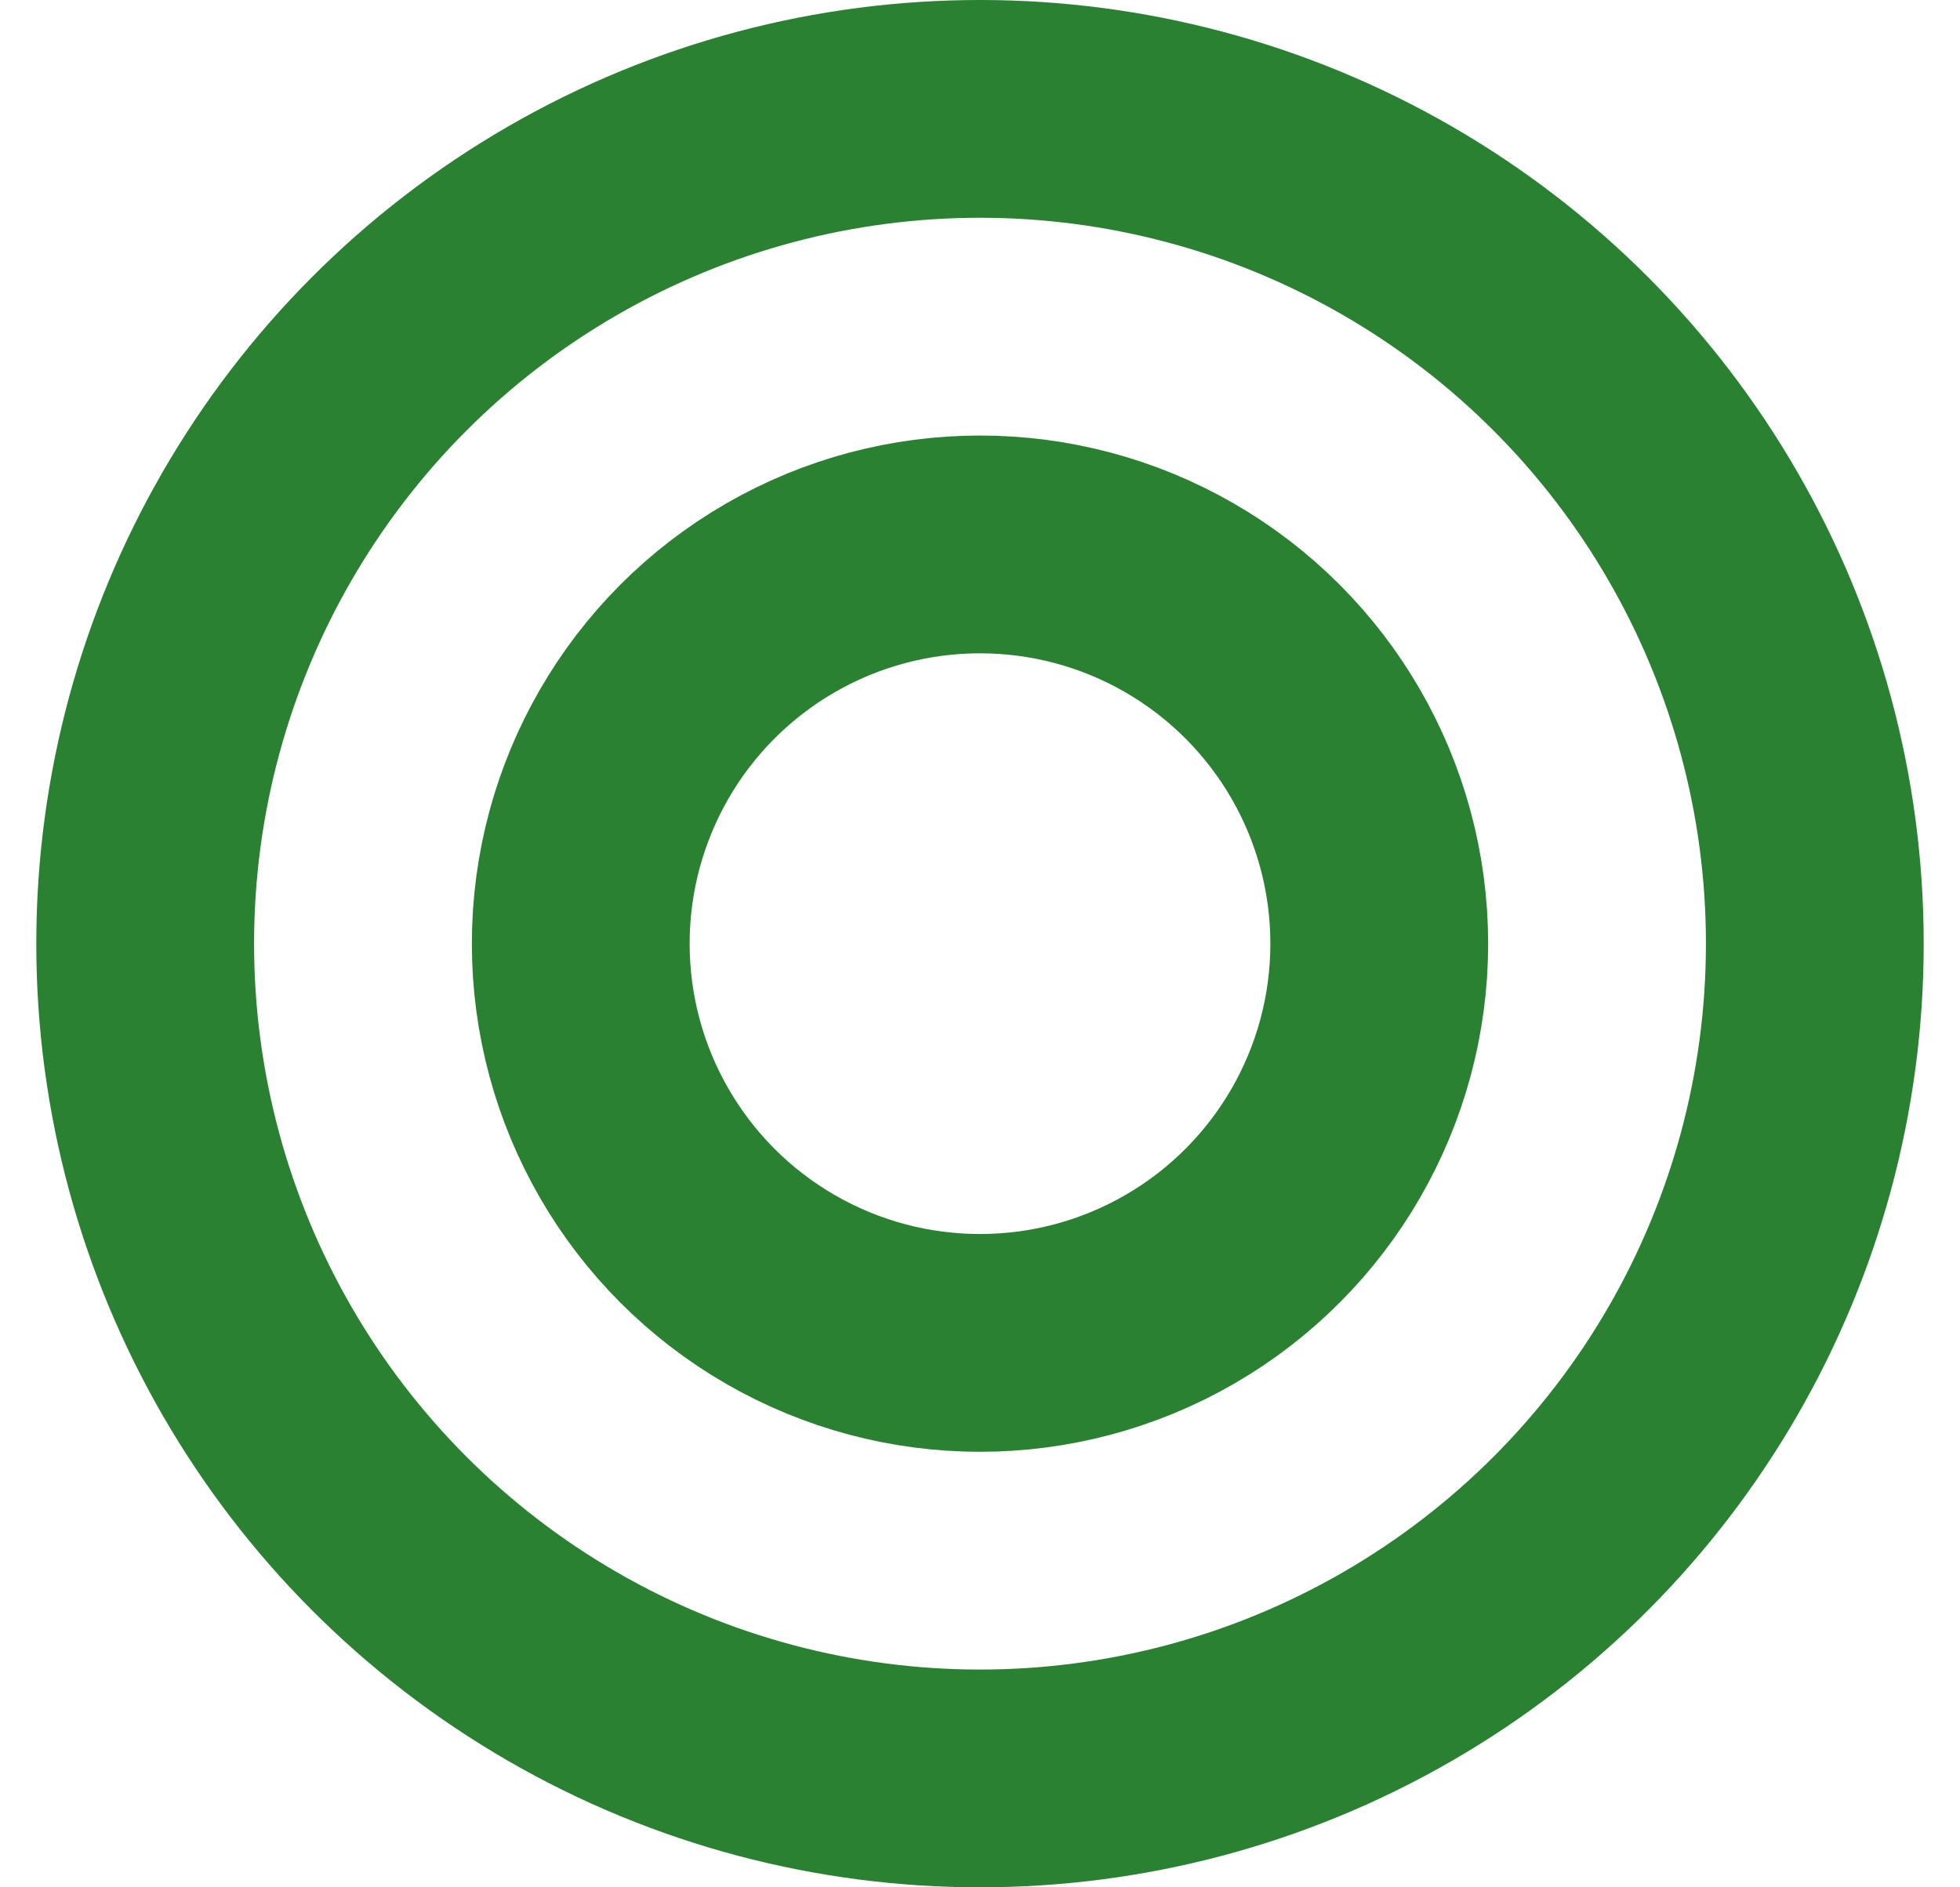
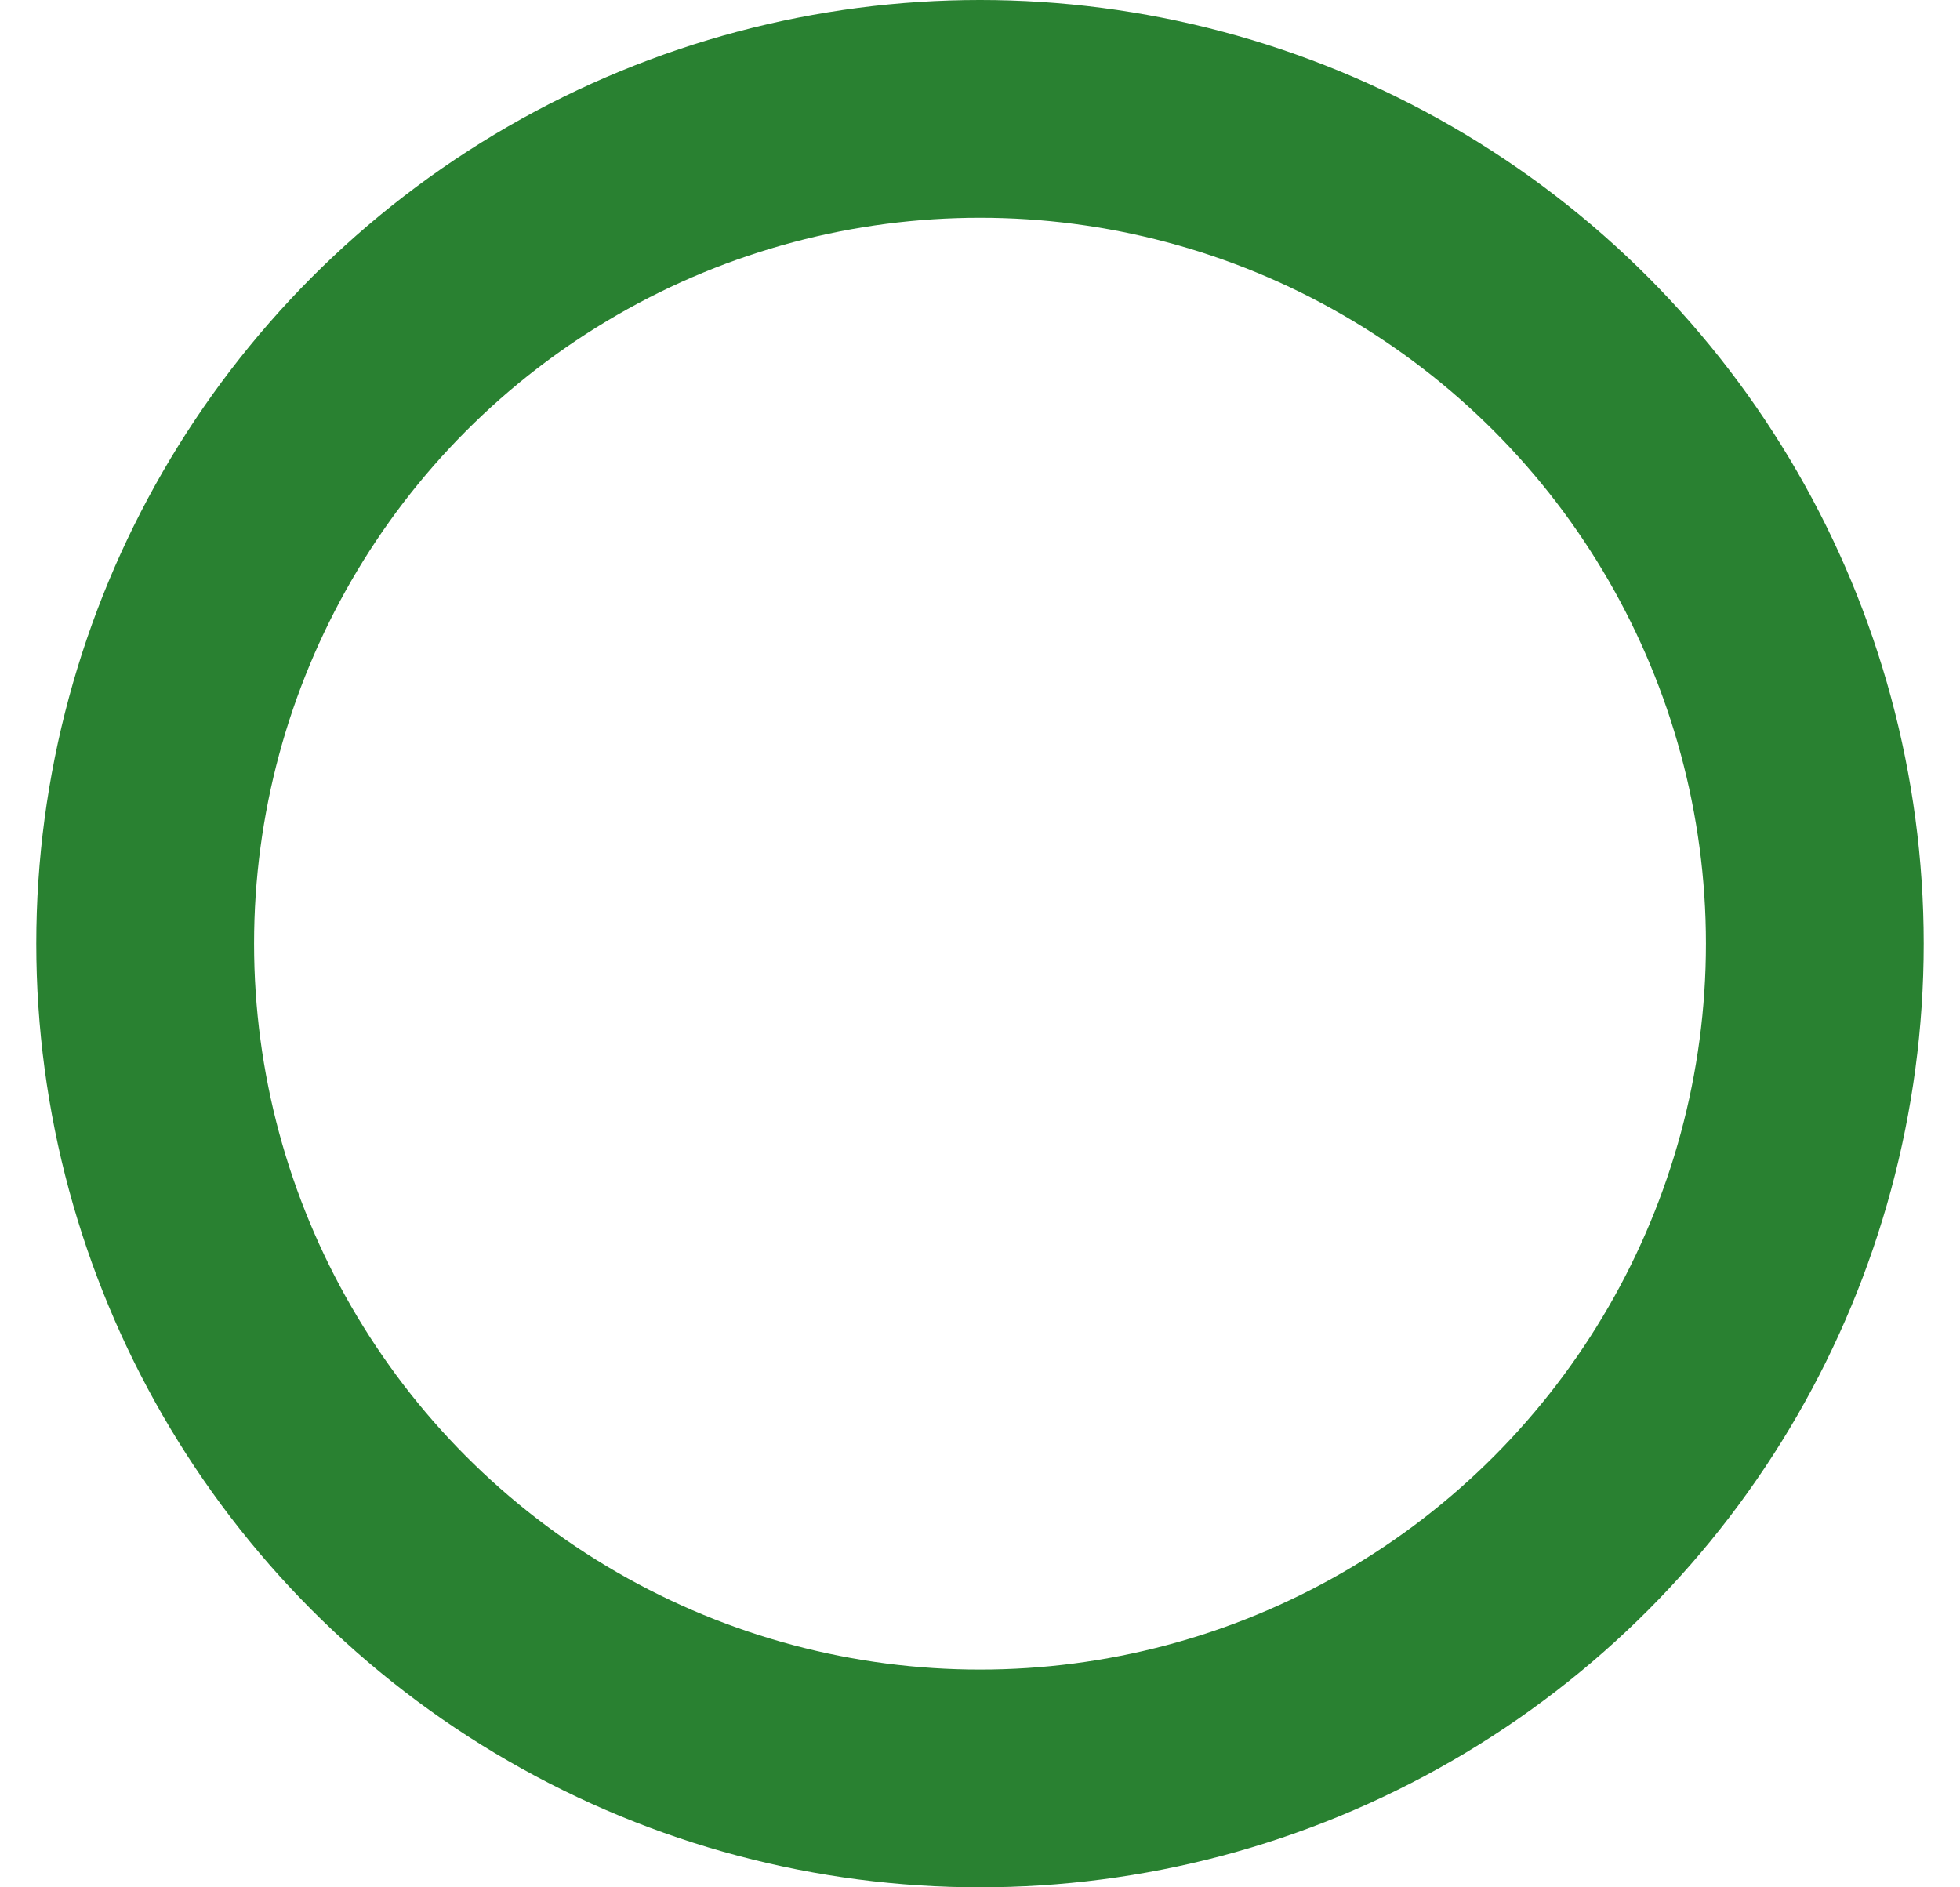
<svg xmlns="http://www.w3.org/2000/svg" width="27" height="26" viewBox="0 0 27 26" fill="none">
  <g id="icon-availability">
    <circle id="Ellipse 46" cx="13.5" cy="13" r="11.5" stroke="#298131" stroke-width="3" />
-     <circle id="Ellipse 47" cx="13.5" cy="13" r="5.5" stroke="#298131" stroke-width="3" />
  </g>
</svg>